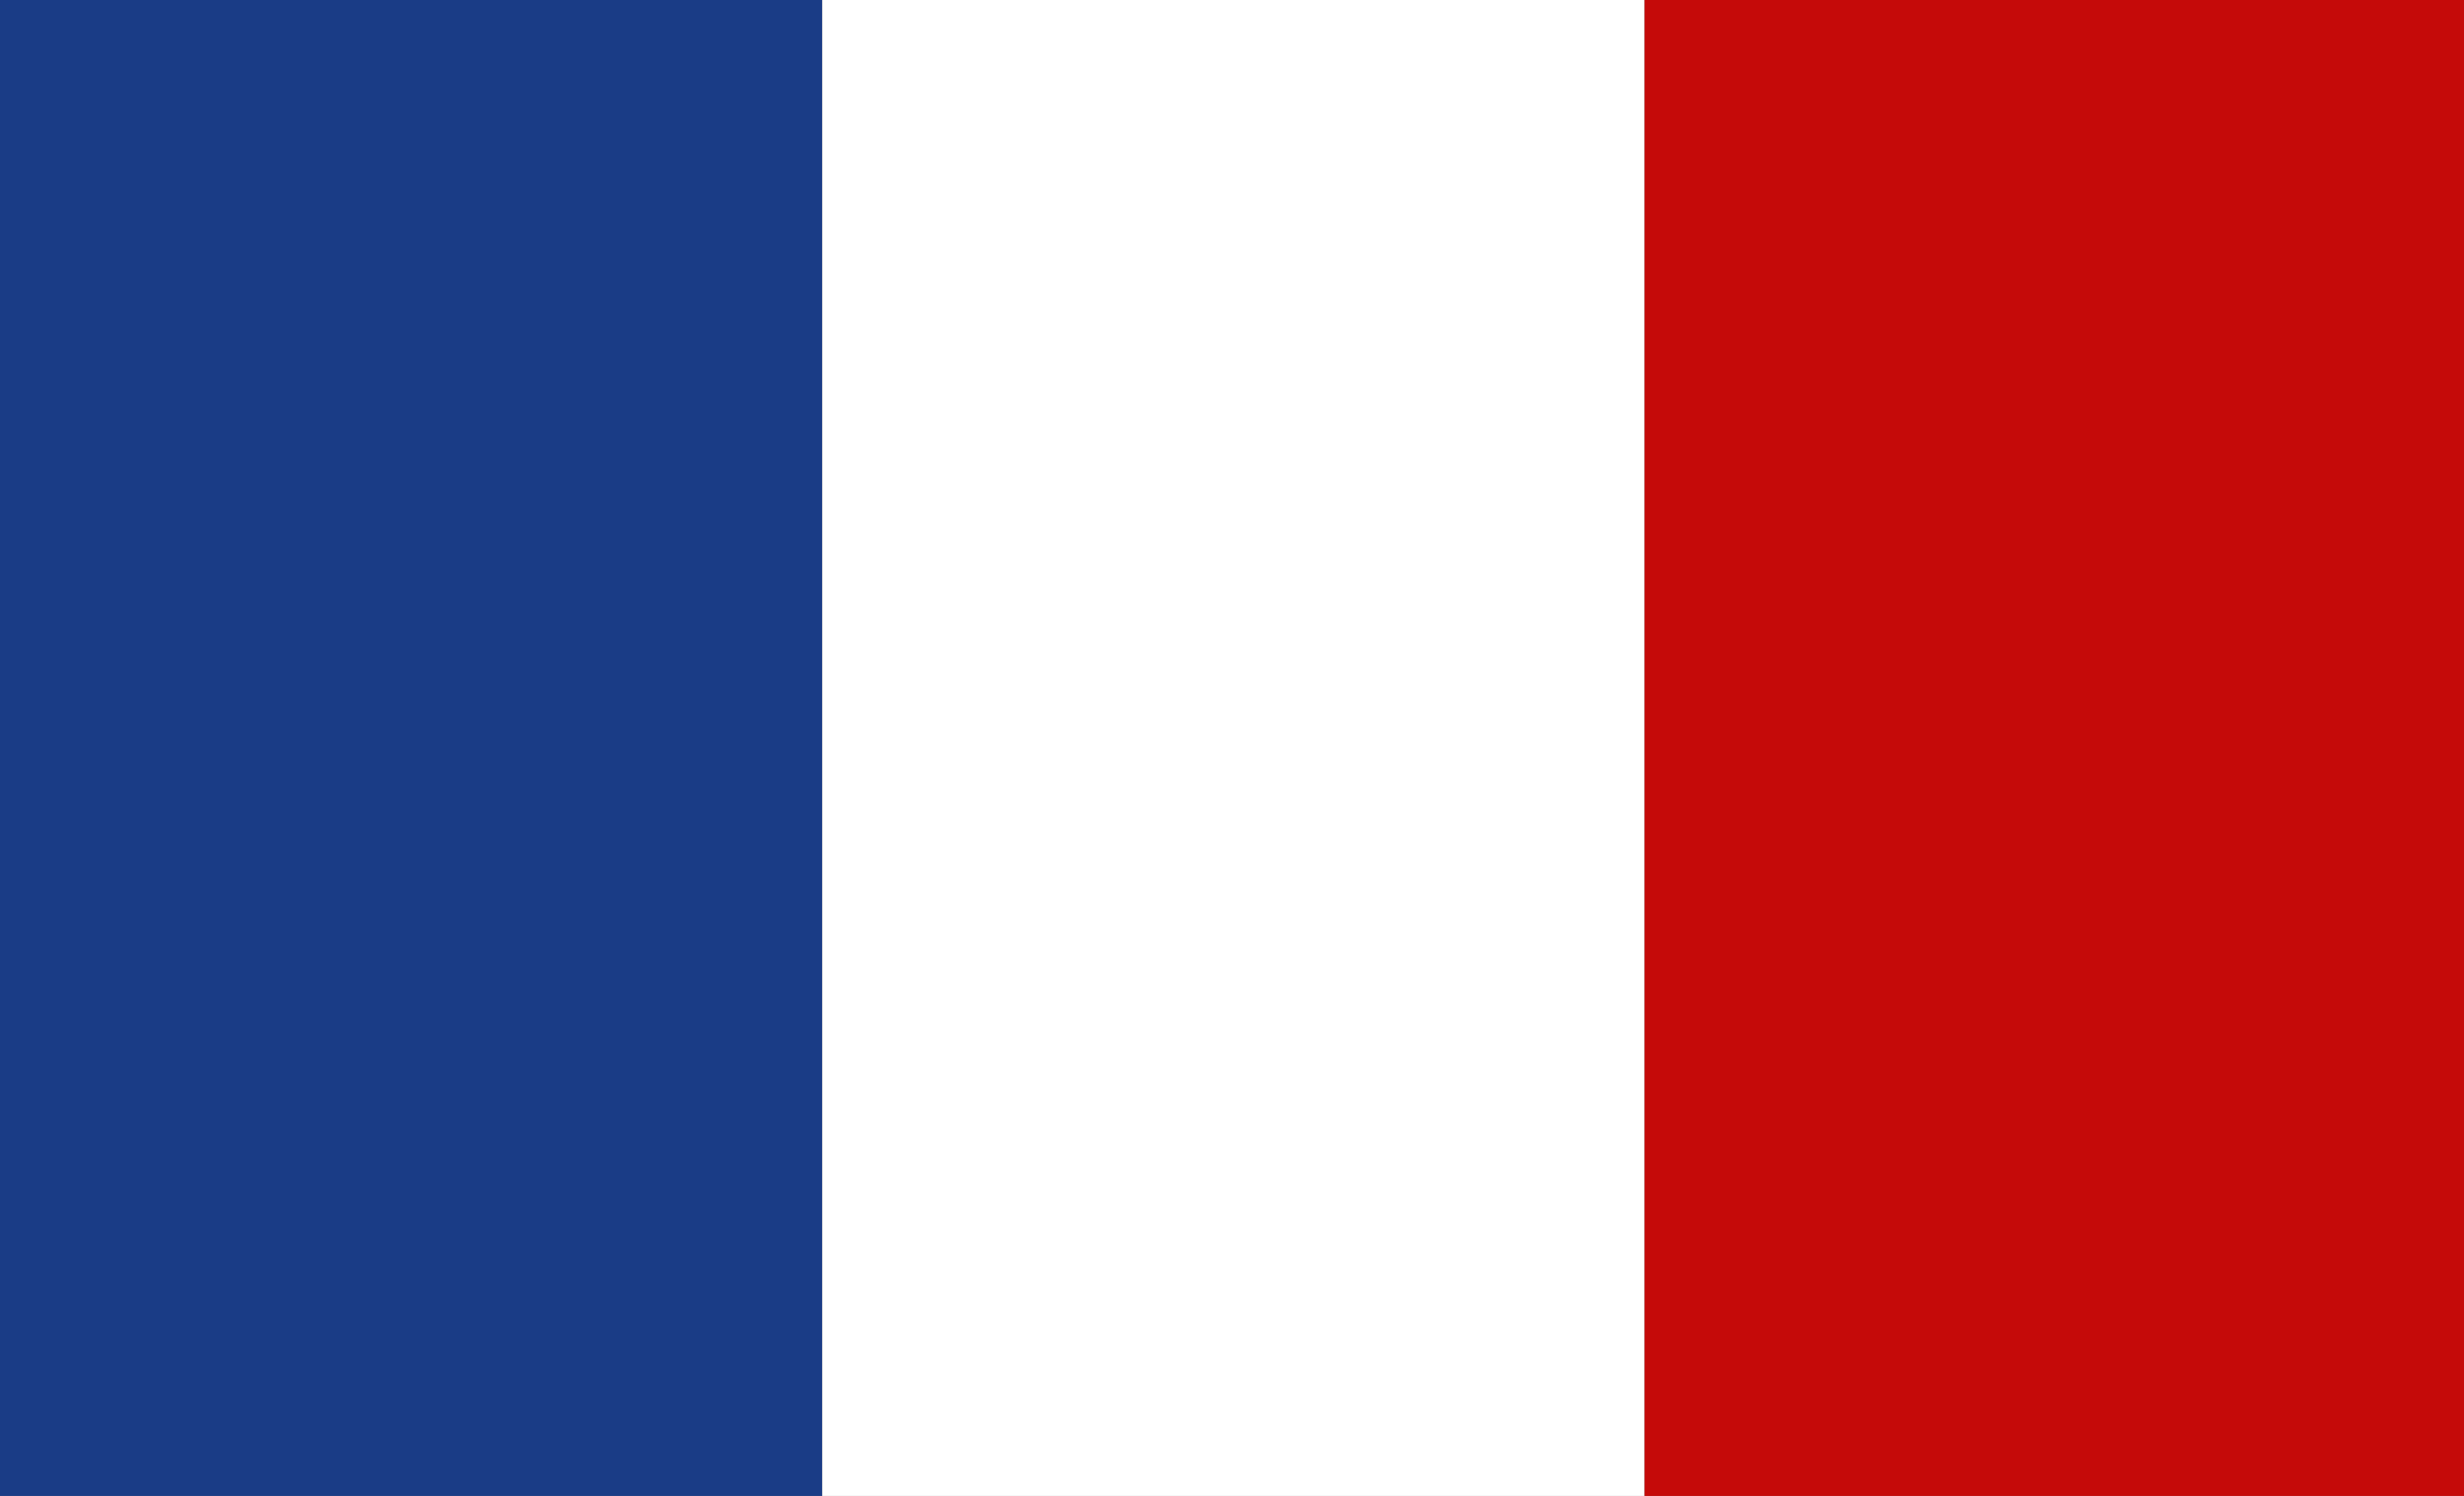
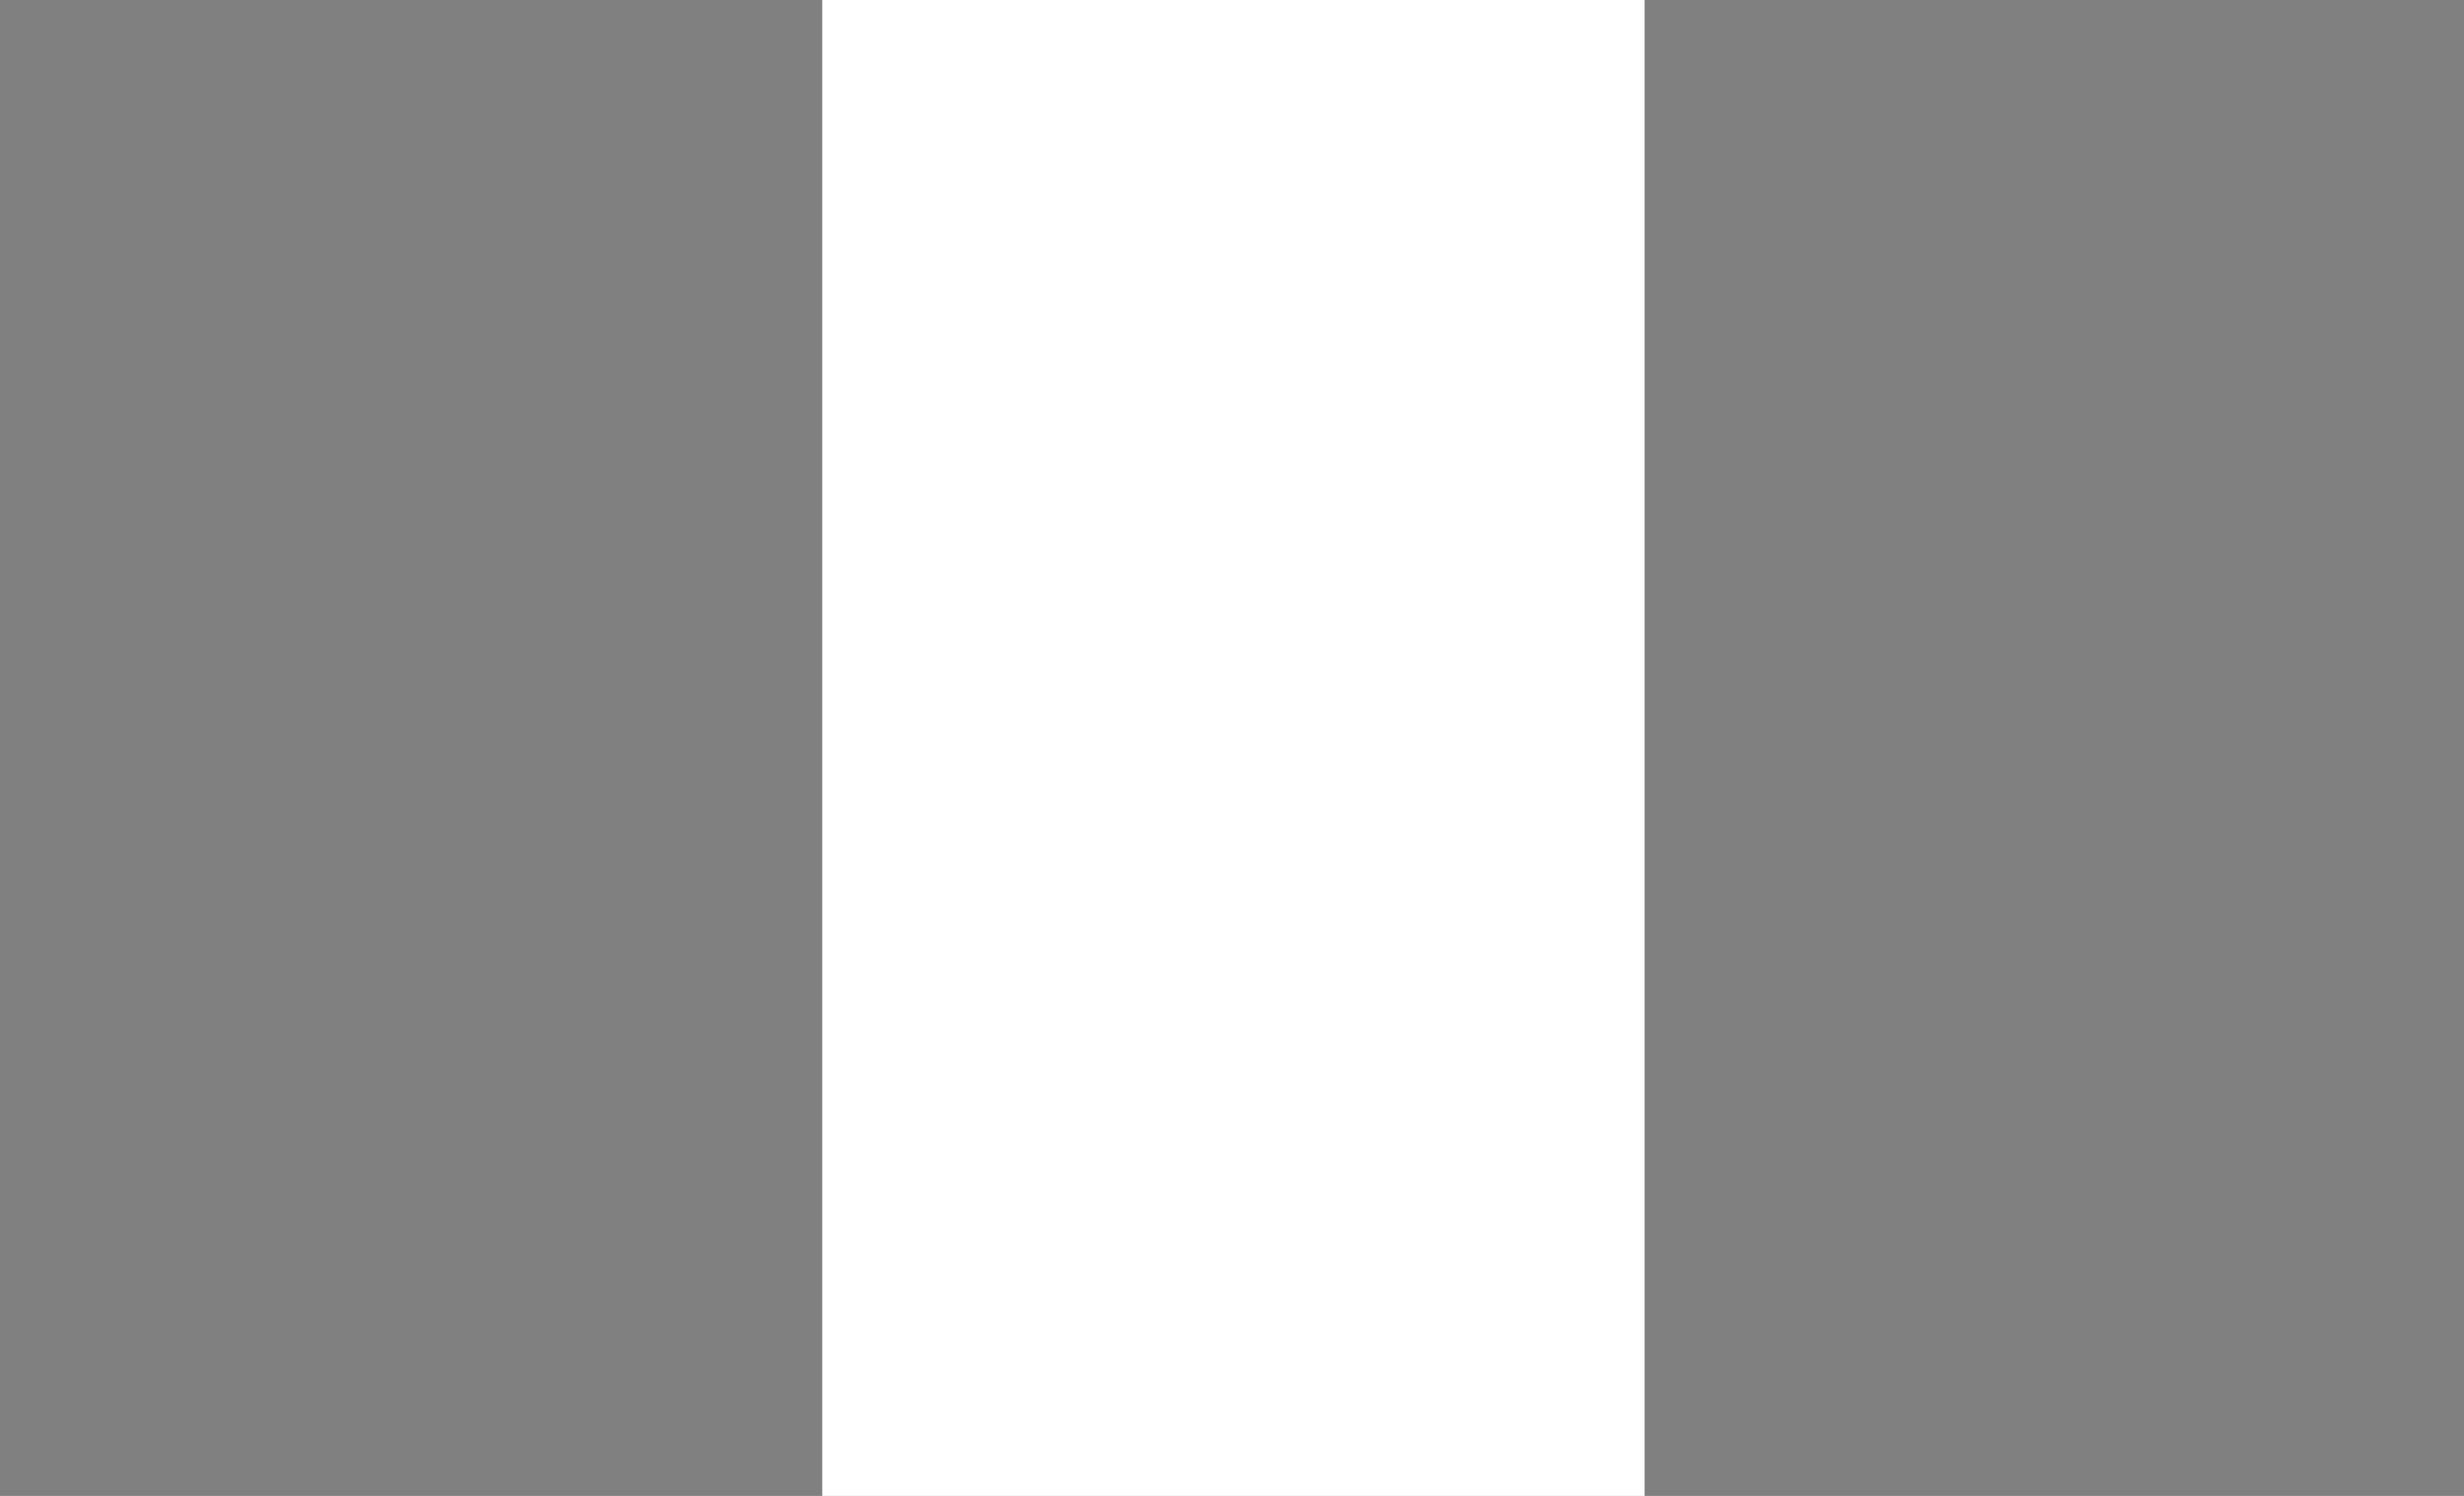
<svg xmlns="http://www.w3.org/2000/svg" viewBox="0 0 70.03 42.52">
  <rect x="0" y="0" width="70.03" height="42.52" fill="#808080" stroke="none" />
-   <path style="fill:#1a3c86" d="M0 0h23.37v42.57H0z" />
-   <path style="fill:#fff" d="M23.37 0h23.37v42.57H23.37z" />
-   <path style="fill:#c50a09" d="M46.74 0h23.37v42.57H46.74z" />
+   <path style="fill:#fff" d="M23.37 0h23.37v42.57H23.37" />
</svg>